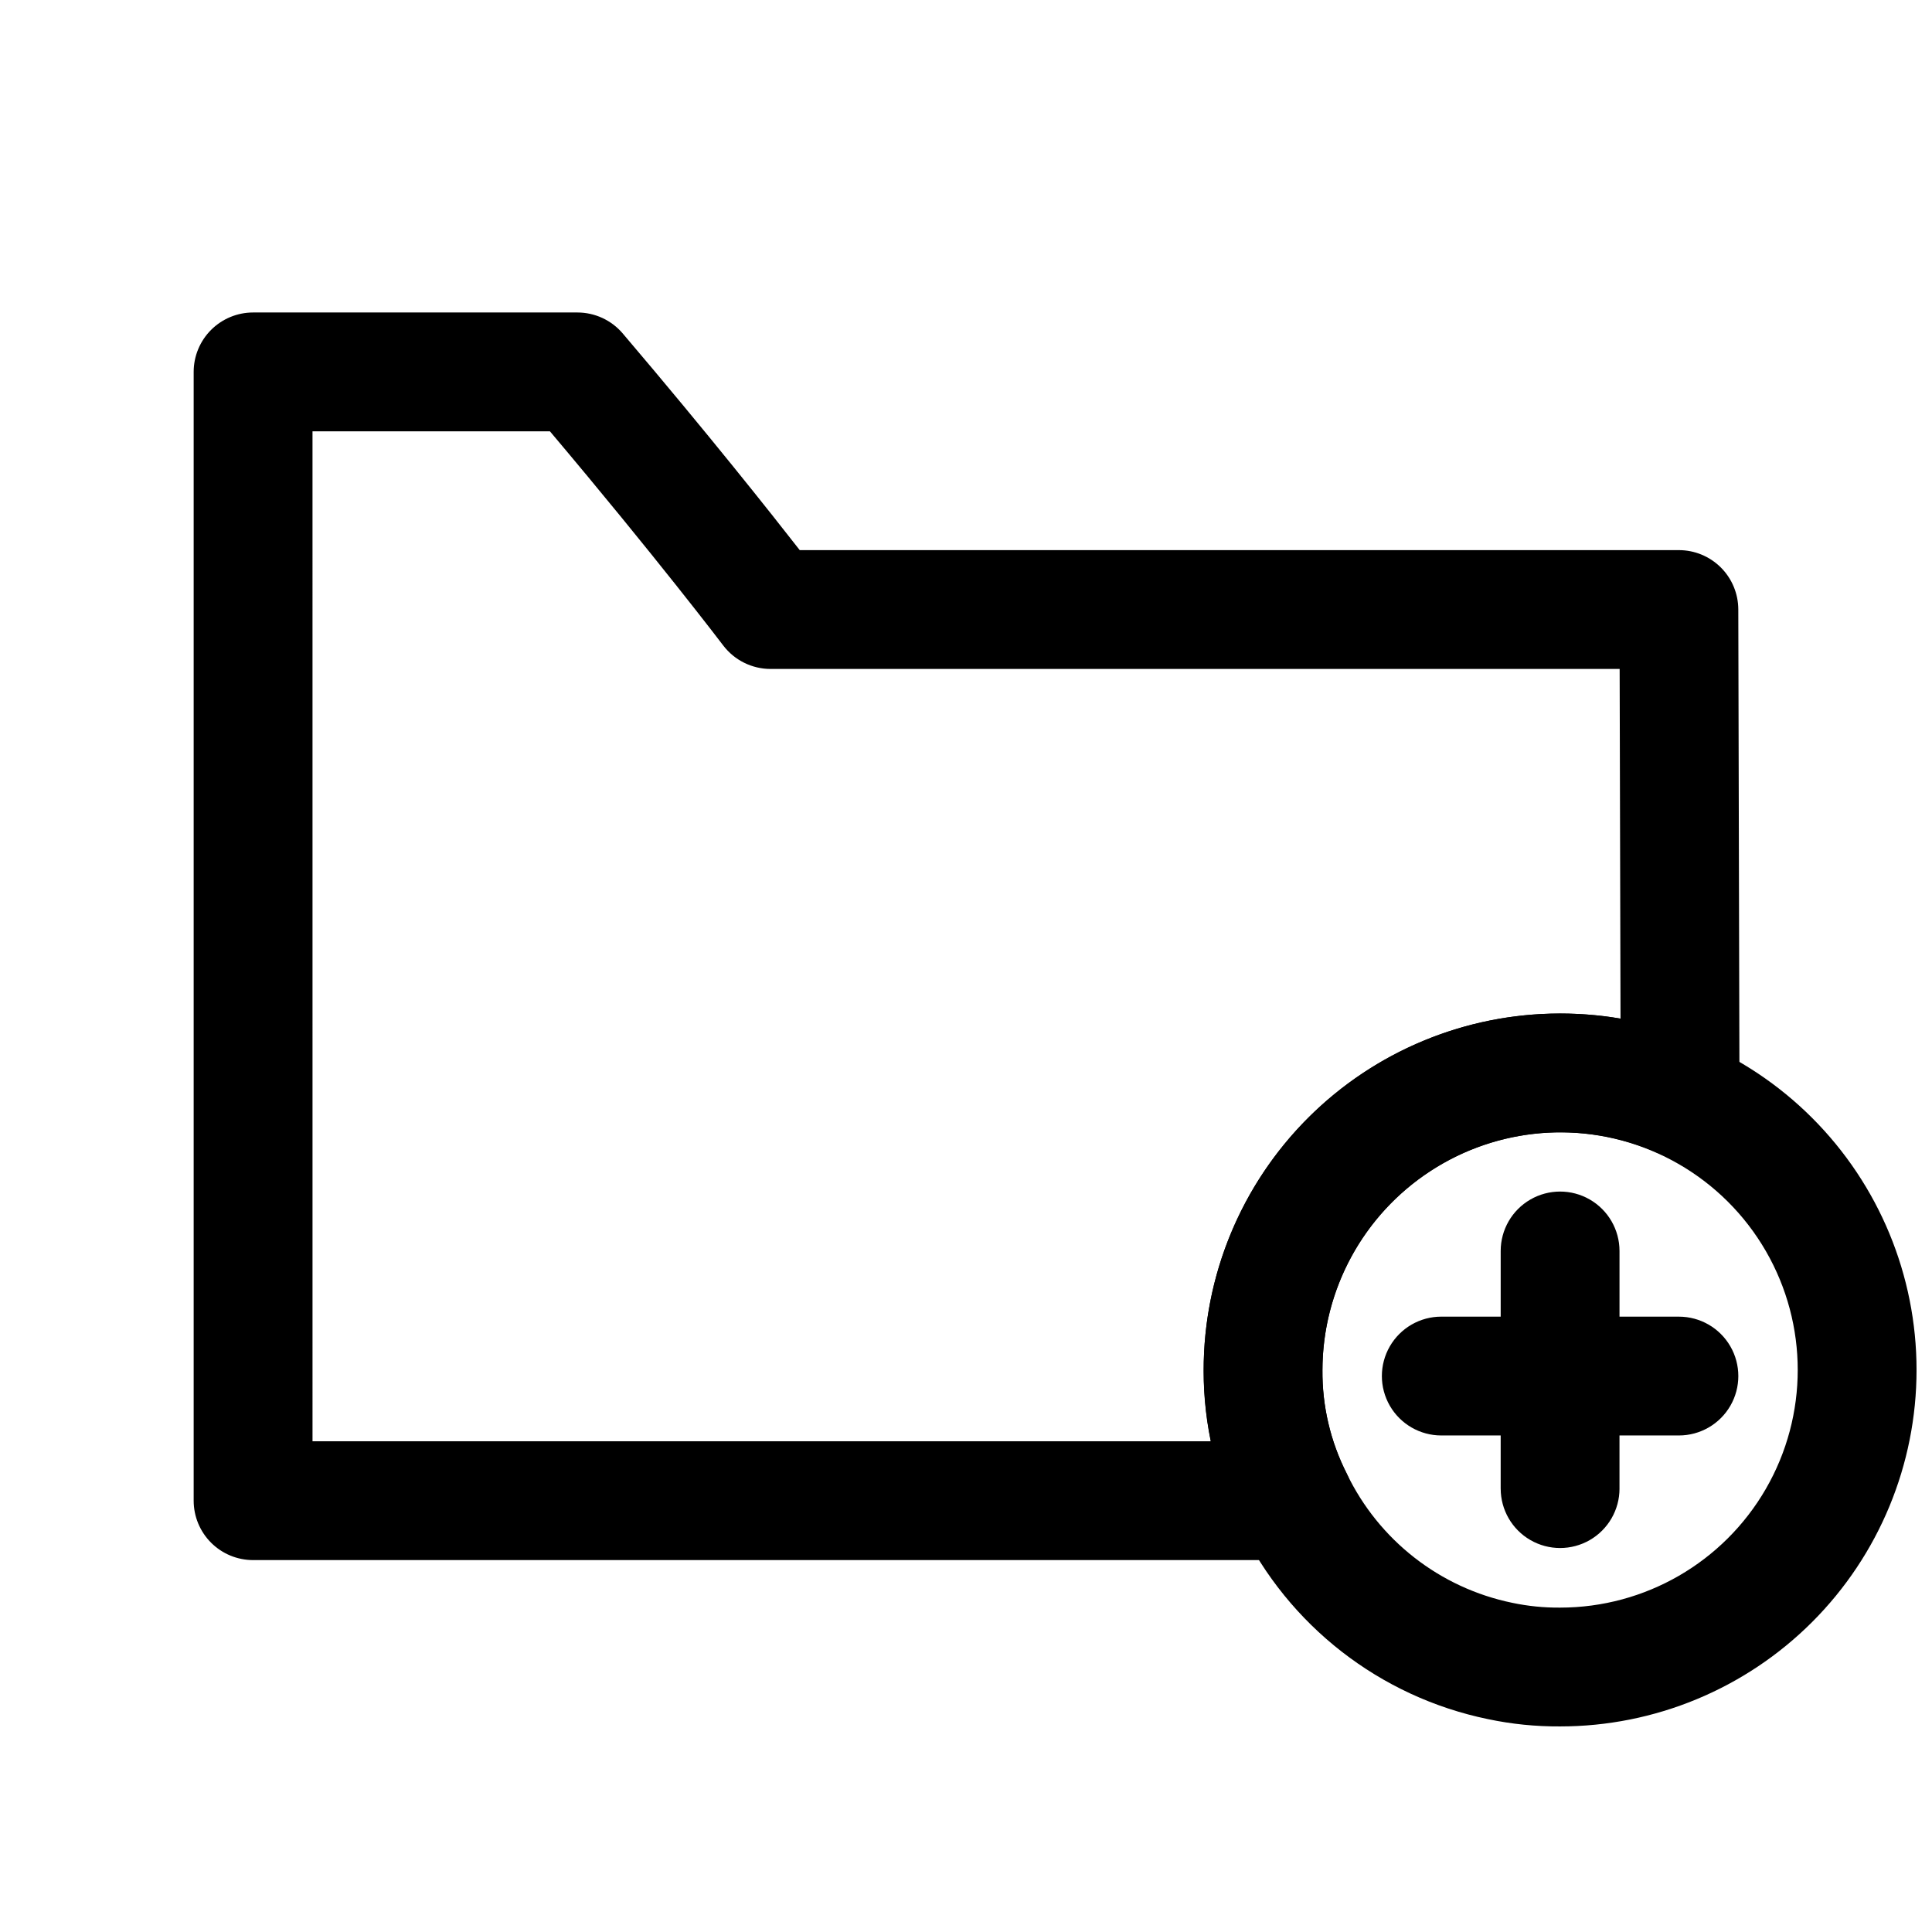
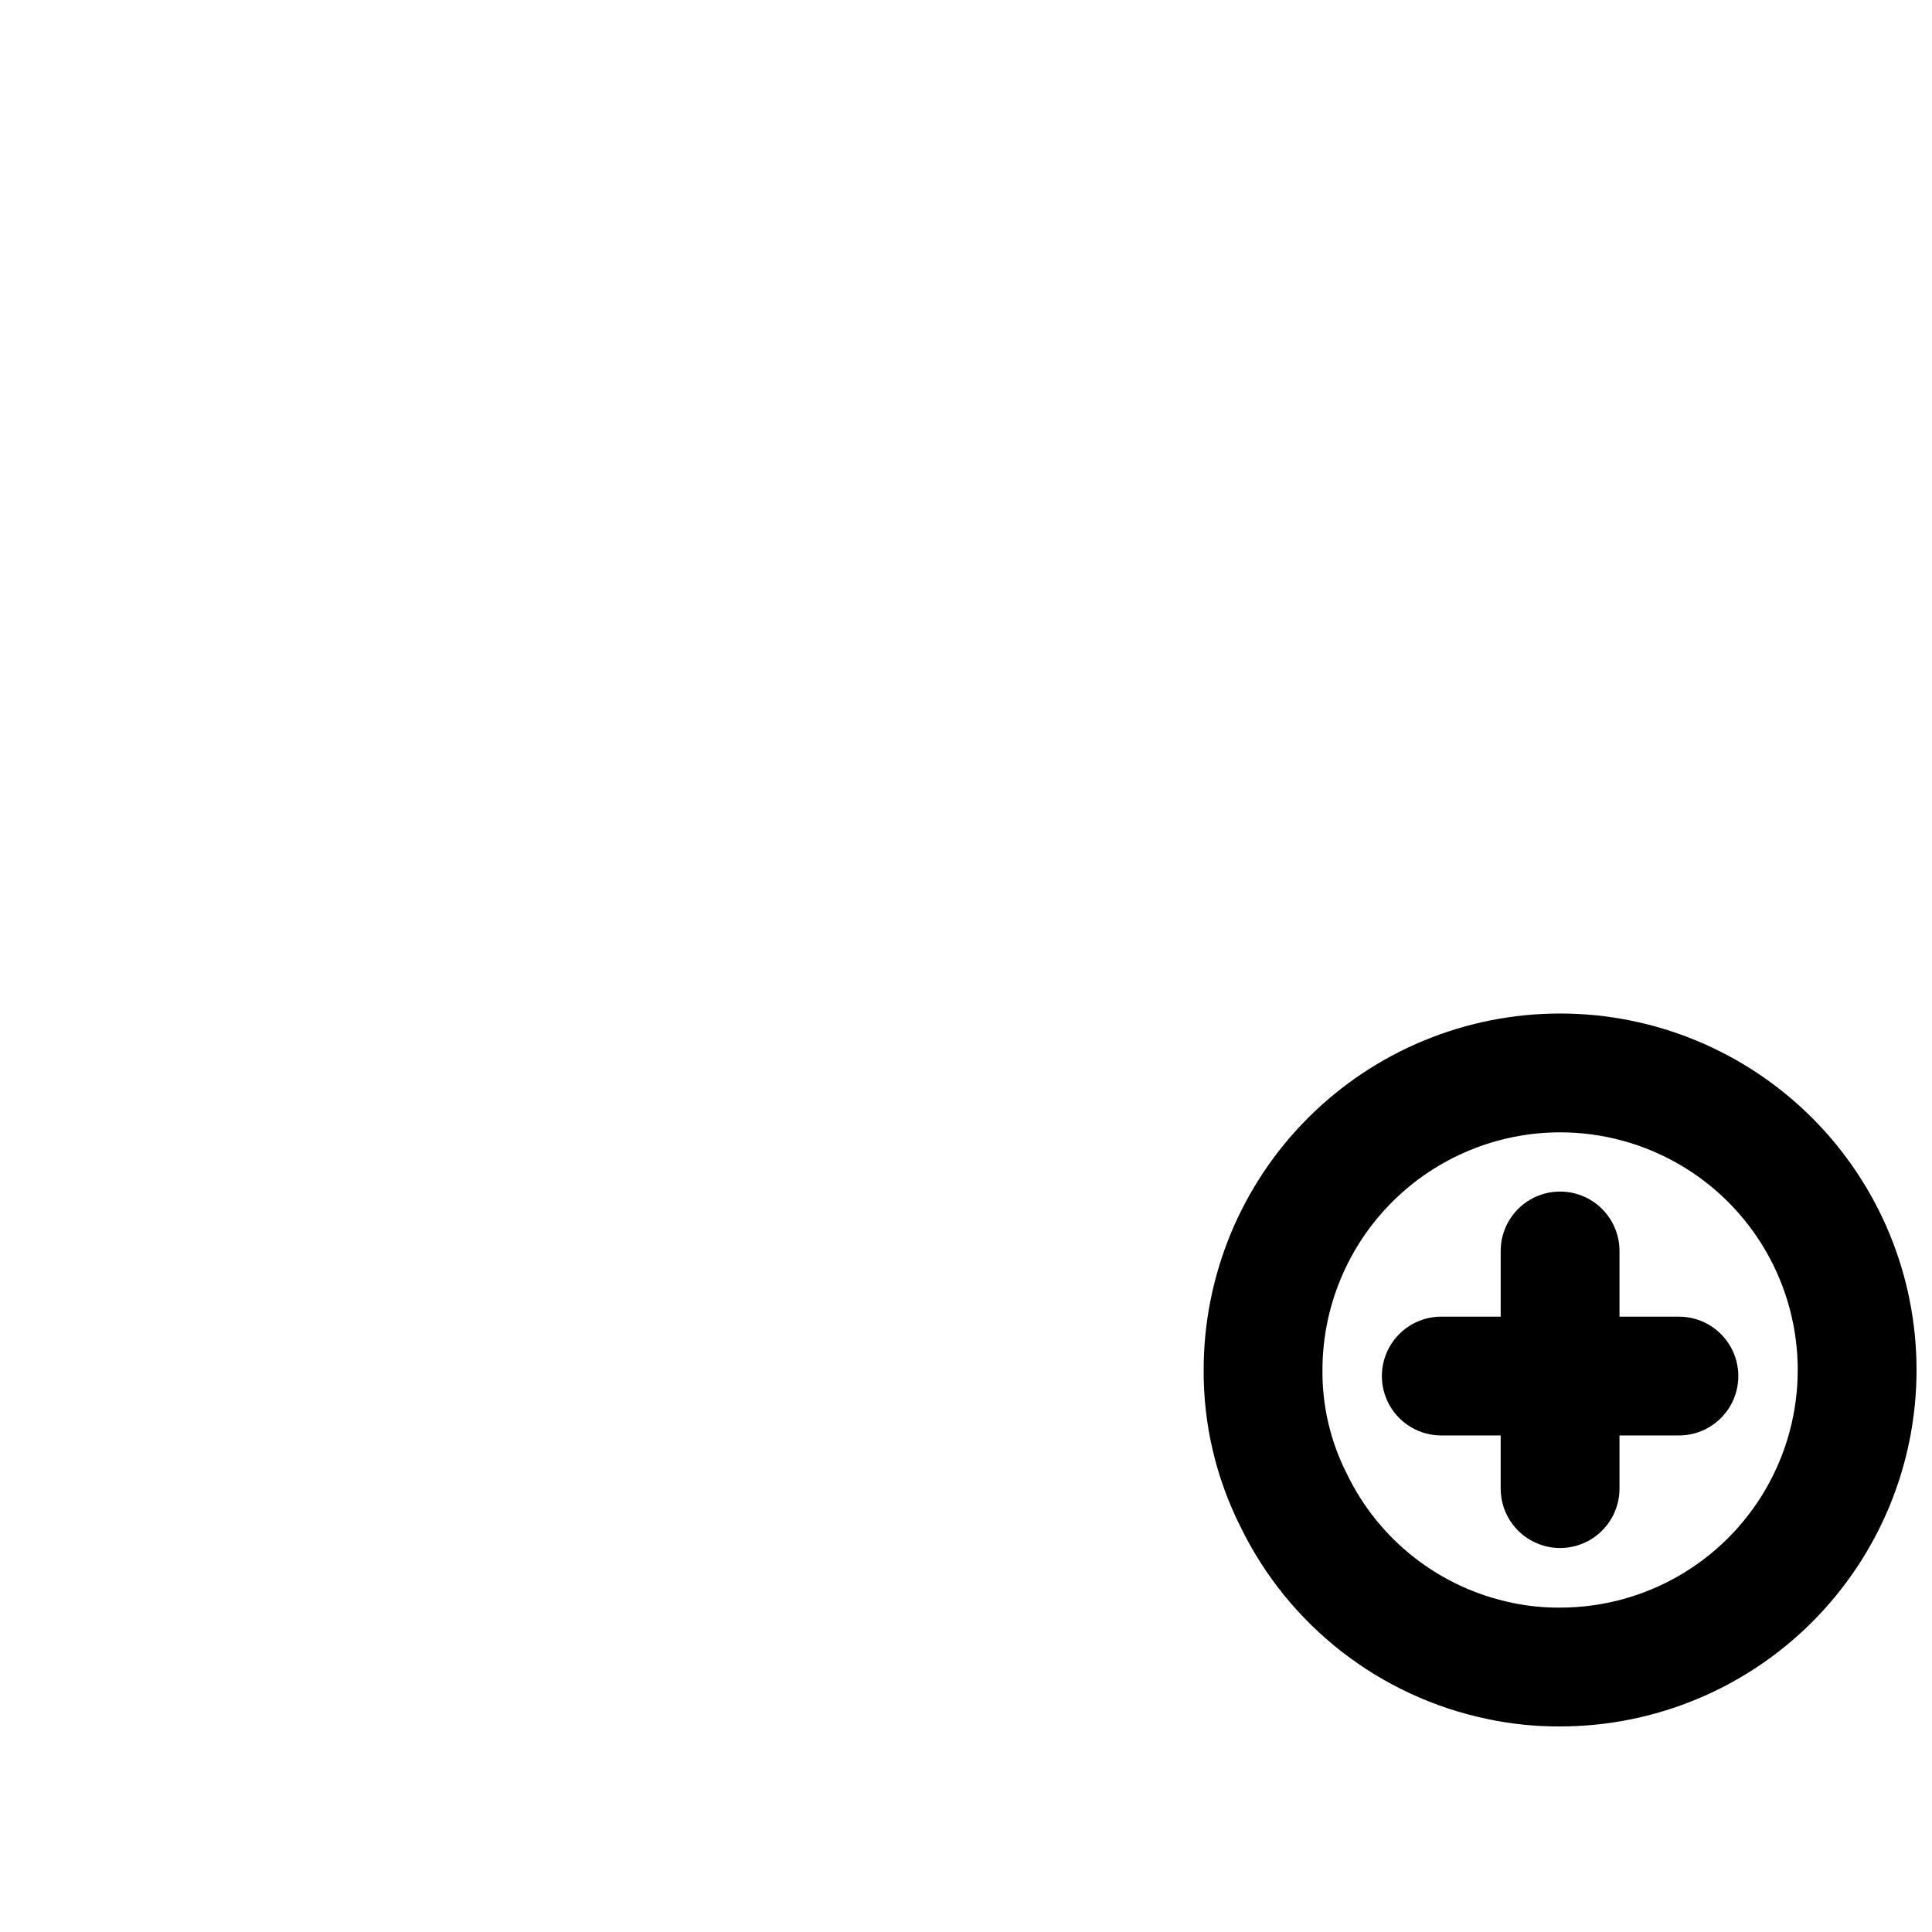
<svg xmlns="http://www.w3.org/2000/svg" width="800px" height="800px" version="1.1" viewBox="144 144 512 512">
  <defs>
    <clipPath id="a">
      <path d="m462 412h189.9v190h-189.9z" />
    </clipPath>
  </defs>
-   <path d="m486.91 557.44h-275.84c-4.176 0-8.18-1.656-11.133-4.609s-4.613-6.957-4.613-11.133v-299.14c0-4.176 1.66-8.18 4.613-11.133s6.957-4.613 11.133-4.613h85.961c4.617 0.004 9 2.031 11.992 5.547 22.66 26.637 39.203 47.547 46.918 57.434l232.98-0.004c4.172 0 8.168 1.656 11.121 4.598 2.949 2.945 4.613 6.941 4.625 11.109l0.316 129.42h-0.004c0.016 5.316-2.656 10.277-7.098 13.199-4.441 2.918-10.059 3.398-14.934 1.273-19.496-8.543-41.988-6.688-59.82 4.938-17.836 11.621-28.613 31.445-28.672 52.734-0.086 9.527 2.117 18.938 6.43 27.438 2.508 4.879 2.297 10.707-0.559 15.395-2.856 4.684-7.941 7.543-13.426 7.547zm-260.09-31.488h238.07c-5.672-27.793 1.449-56.66 19.387-78.633 17.941-21.973 44.805-34.719 73.168-34.723 5.363-0.004 10.719 0.441 16.008 1.34l-0.23-92.656h-225.02c-4.922-0.004-9.562-2.305-12.547-6.227-0.184-0.246-17.957-23.625-45.922-56.75h-62.918z" />
  <g clip-path="url(#a)">
    <path d="m557.44 601.52c-6.414 0.039-12.816-0.605-19.094-1.93-28.625-5.894-52.883-24.766-65.637-51.062-6.469-12.863-9.801-27.074-9.73-41.473 0-25.055 9.949-49.082 27.668-66.797 17.715-17.715 41.742-27.668 66.793-27.668 25.055 0 49.082 9.953 66.797 27.668 17.715 17.715 27.668 41.742 27.668 66.797 0 25.055-9.953 49.082-27.668 66.797-17.715 17.715-41.742 27.668-66.797 27.668zm0-157.44c-16.695 0.016-32.703 6.656-44.512 18.465-11.805 11.805-18.445 27.812-18.465 44.512-0.086 9.527 2.117 18.938 6.43 27.438 8.473 17.66 24.719 30.344 43.91 34.277 4.156 0.875 8.395 1.297 12.637 1.262 22.5 0 43.289-12.004 54.539-31.488s11.25-43.492 0-62.977c-11.25-19.484-32.039-31.488-54.539-31.488zm15.742 94.418v-14.086h15.746c5.625 0 10.824-3 13.637-7.871 2.812-4.871 2.812-10.871 0-15.742-2.812-4.871-8.012-7.871-13.637-7.871h-15.742v-17.41c0-5.625-3-10.82-7.871-13.633s-10.875-2.812-15.746 0-7.871 8.008-7.871 13.633v17.402l-15.746 0.004c-5.625 0-10.82 3-13.633 7.871s-2.812 10.871 0 15.742c2.812 4.871 8.008 7.875 13.633 7.875h15.742v14.086l0.004-0.004c0 5.625 3 10.824 7.871 13.637s10.875 2.812 15.746 0 7.871-8.012 7.871-13.637z" />
  </g>
</svg>